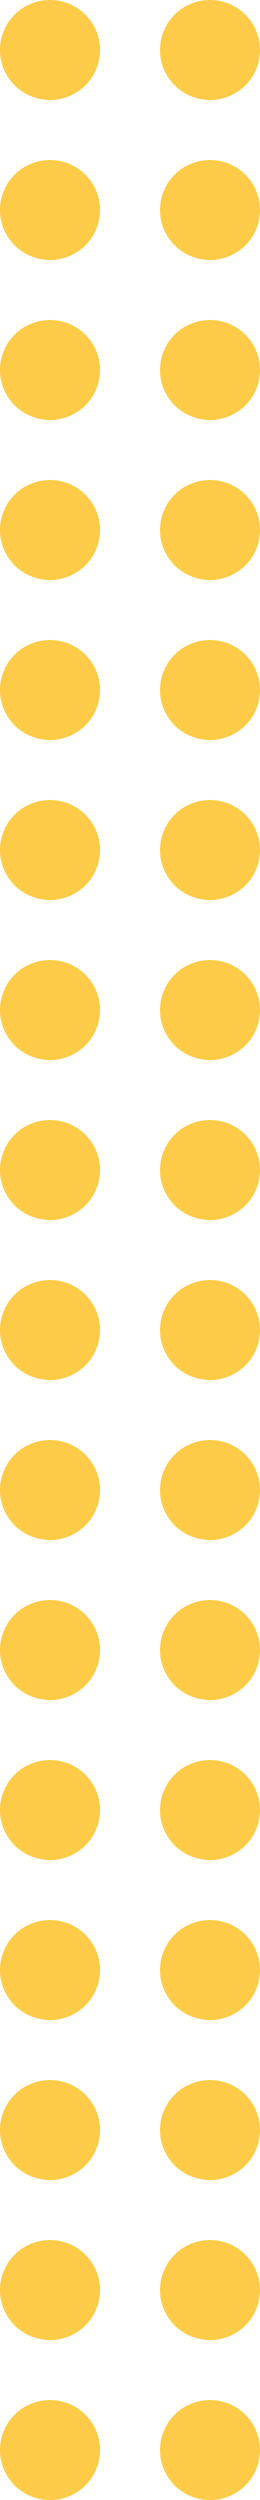
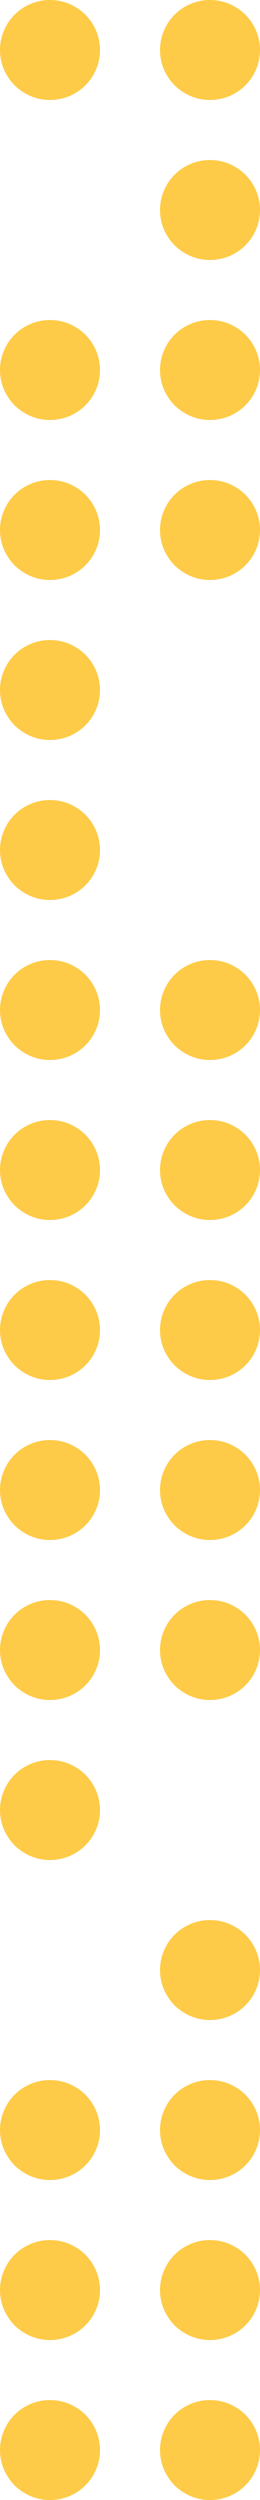
<svg xmlns="http://www.w3.org/2000/svg" width="13" height="125" viewBox="0 0 13 125">
  <g id="Groupe_4241" data-name="Groupe 4241" transform="translate(-735 -986)">
    <g id="Groupe_4225" data-name="Groupe 4225">
      <circle id="Ellipse_72" data-name="Ellipse 72" cx="2.5" cy="2.5" r="2.5" transform="translate(735 1106)" fill="#fdcb47" />
      <circle id="Ellipse_73" data-name="Ellipse 73" cx="2.5" cy="2.5" r="2.5" transform="translate(743 1106)" fill="#fdcb47" />
    </g>
    <g id="Groupe_4226" data-name="Groupe 4226" transform="translate(0 -8)">
      <circle id="Ellipse_72-2" data-name="Ellipse 72" cx="2.5" cy="2.5" r="2.5" transform="translate(735 1106)" fill="#fdcb47" />
      <circle id="Ellipse_73-2" data-name="Ellipse 73" cx="2.5" cy="2.5" r="2.5" transform="translate(743 1106)" fill="#fdcb47" />
    </g>
    <g id="Groupe_4227" data-name="Groupe 4227" transform="translate(0 -16)">
      <circle id="Ellipse_72-3" data-name="Ellipse 72" cx="2.5" cy="2.5" r="2.5" transform="translate(735 1106)" fill="#fdcb47" />
      <circle id="Ellipse_73-3" data-name="Ellipse 73" cx="2.5" cy="2.5" r="2.5" transform="translate(743 1106)" fill="#fdcb47" />
    </g>
    <g id="Groupe_4228" data-name="Groupe 4228" transform="translate(0 -24)">
-       <circle id="Ellipse_72-4" data-name="Ellipse 72" cx="2.5" cy="2.5" r="2.5" transform="translate(735 1106)" fill="#fdcb47" />
      <circle id="Ellipse_73-4" data-name="Ellipse 73" cx="2.5" cy="2.5" r="2.5" transform="translate(743 1106)" fill="#fdcb47" />
    </g>
    <g id="Groupe_4229" data-name="Groupe 4229" transform="translate(0 -32)">
      <circle id="Ellipse_72-5" data-name="Ellipse 72" cx="2.5" cy="2.5" r="2.5" transform="translate(735 1106)" fill="#fdcb47" />
-       <circle id="Ellipse_73-5" data-name="Ellipse 73" cx="2.5" cy="2.5" r="2.5" transform="translate(743 1106)" fill="#fdcb47" />
    </g>
    <g id="Groupe_4230" data-name="Groupe 4230" transform="translate(0 -40)">
      <circle id="Ellipse_72-6" data-name="Ellipse 72" cx="2.5" cy="2.5" r="2.5" transform="translate(735 1106)" fill="#fdcb47" />
      <circle id="Ellipse_73-6" data-name="Ellipse 73" cx="2.5" cy="2.5" r="2.5" transform="translate(743 1106)" fill="#fdcb47" />
    </g>
    <g id="Groupe_4231" data-name="Groupe 4231" transform="translate(0 -48)">
      <circle id="Ellipse_72-7" data-name="Ellipse 72" cx="2.5" cy="2.5" r="2.5" transform="translate(735 1106)" fill="#fdcb47" />
      <circle id="Ellipse_73-7" data-name="Ellipse 73" cx="2.5" cy="2.5" r="2.5" transform="translate(743 1106)" fill="#fdcb47" />
    </g>
    <g id="Groupe_4232" data-name="Groupe 4232" transform="translate(0 -56)">
      <circle id="Ellipse_72-8" data-name="Ellipse 72" cx="2.5" cy="2.5" r="2.5" transform="translate(735 1106)" fill="#fdcb47" />
      <circle id="Ellipse_73-8" data-name="Ellipse 73" cx="2.5" cy="2.5" r="2.5" transform="translate(743 1106)" fill="#fdcb47" />
    </g>
    <g id="Groupe_4233" data-name="Groupe 4233" transform="translate(0 -64)">
      <circle id="Ellipse_72-9" data-name="Ellipse 72" cx="2.5" cy="2.5" r="2.5" transform="translate(735 1106)" fill="#fdcb47" />
      <circle id="Ellipse_73-9" data-name="Ellipse 73" cx="2.5" cy="2.5" r="2.5" transform="translate(743 1106)" fill="#fdcb47" />
    </g>
    <g id="Groupe_4234" data-name="Groupe 4234" transform="translate(0 -72)">
      <circle id="Ellipse_72-10" data-name="Ellipse 72" cx="2.5" cy="2.5" r="2.5" transform="translate(735 1106)" fill="#fdcb47" />
      <circle id="Ellipse_73-10" data-name="Ellipse 73" cx="2.5" cy="2.5" r="2.5" transform="translate(743 1106)" fill="#fdcb47" />
    </g>
    <g id="Groupe_4235" data-name="Groupe 4235" transform="translate(0 -80)">
      <circle id="Ellipse_72-11" data-name="Ellipse 72" cx="2.5" cy="2.5" r="2.5" transform="translate(735 1106)" fill="#fdcb47" />
-       <circle id="Ellipse_73-11" data-name="Ellipse 73" cx="2.5" cy="2.5" r="2.5" transform="translate(743 1106)" fill="#fdcb47" />
    </g>
    <g id="Groupe_4236" data-name="Groupe 4236" transform="translate(0 -88)">
      <circle id="Ellipse_72-12" data-name="Ellipse 72" cx="2.5" cy="2.5" r="2.5" transform="translate(735 1106)" fill="#fdcb47" />
-       <circle id="Ellipse_73-12" data-name="Ellipse 73" cx="2.5" cy="2.5" r="2.5" transform="translate(743 1106)" fill="#fdcb47" />
    </g>
    <g id="Groupe_4237" data-name="Groupe 4237" transform="translate(0 -96)">
      <circle id="Ellipse_72-13" data-name="Ellipse 72" cx="2.5" cy="2.5" r="2.5" transform="translate(735 1106)" fill="#fdcb47" />
      <circle id="Ellipse_73-13" data-name="Ellipse 73" cx="2.5" cy="2.5" r="2.5" transform="translate(743 1106)" fill="#fdcb47" />
    </g>
    <g id="Groupe_4238" data-name="Groupe 4238" transform="translate(0 -104)">
      <circle id="Ellipse_72-14" data-name="Ellipse 72" cx="2.5" cy="2.5" r="2.5" transform="translate(735 1106)" fill="#fdcb47" />
      <circle id="Ellipse_73-14" data-name="Ellipse 73" cx="2.5" cy="2.5" r="2.5" transform="translate(743 1106)" fill="#fdcb47" />
    </g>
    <g id="Groupe_4239" data-name="Groupe 4239" transform="translate(0 -112)">
-       <circle id="Ellipse_72-15" data-name="Ellipse 72" cx="2.5" cy="2.5" r="2.5" transform="translate(735 1106)" fill="#fdcb47" />
      <circle id="Ellipse_73-15" data-name="Ellipse 73" cx="2.5" cy="2.5" r="2.5" transform="translate(743 1106)" fill="#fdcb47" />
    </g>
    <g id="Groupe_4240" data-name="Groupe 4240" transform="translate(0 -120)">
      <circle id="Ellipse_72-16" data-name="Ellipse 72" cx="2.5" cy="2.5" r="2.5" transform="translate(735 1106)" fill="#fdcb47" />
      <circle id="Ellipse_73-16" data-name="Ellipse 73" cx="2.5" cy="2.5" r="2.5" transform="translate(743 1106)" fill="#fdcb47" />
    </g>
  </g>
</svg>